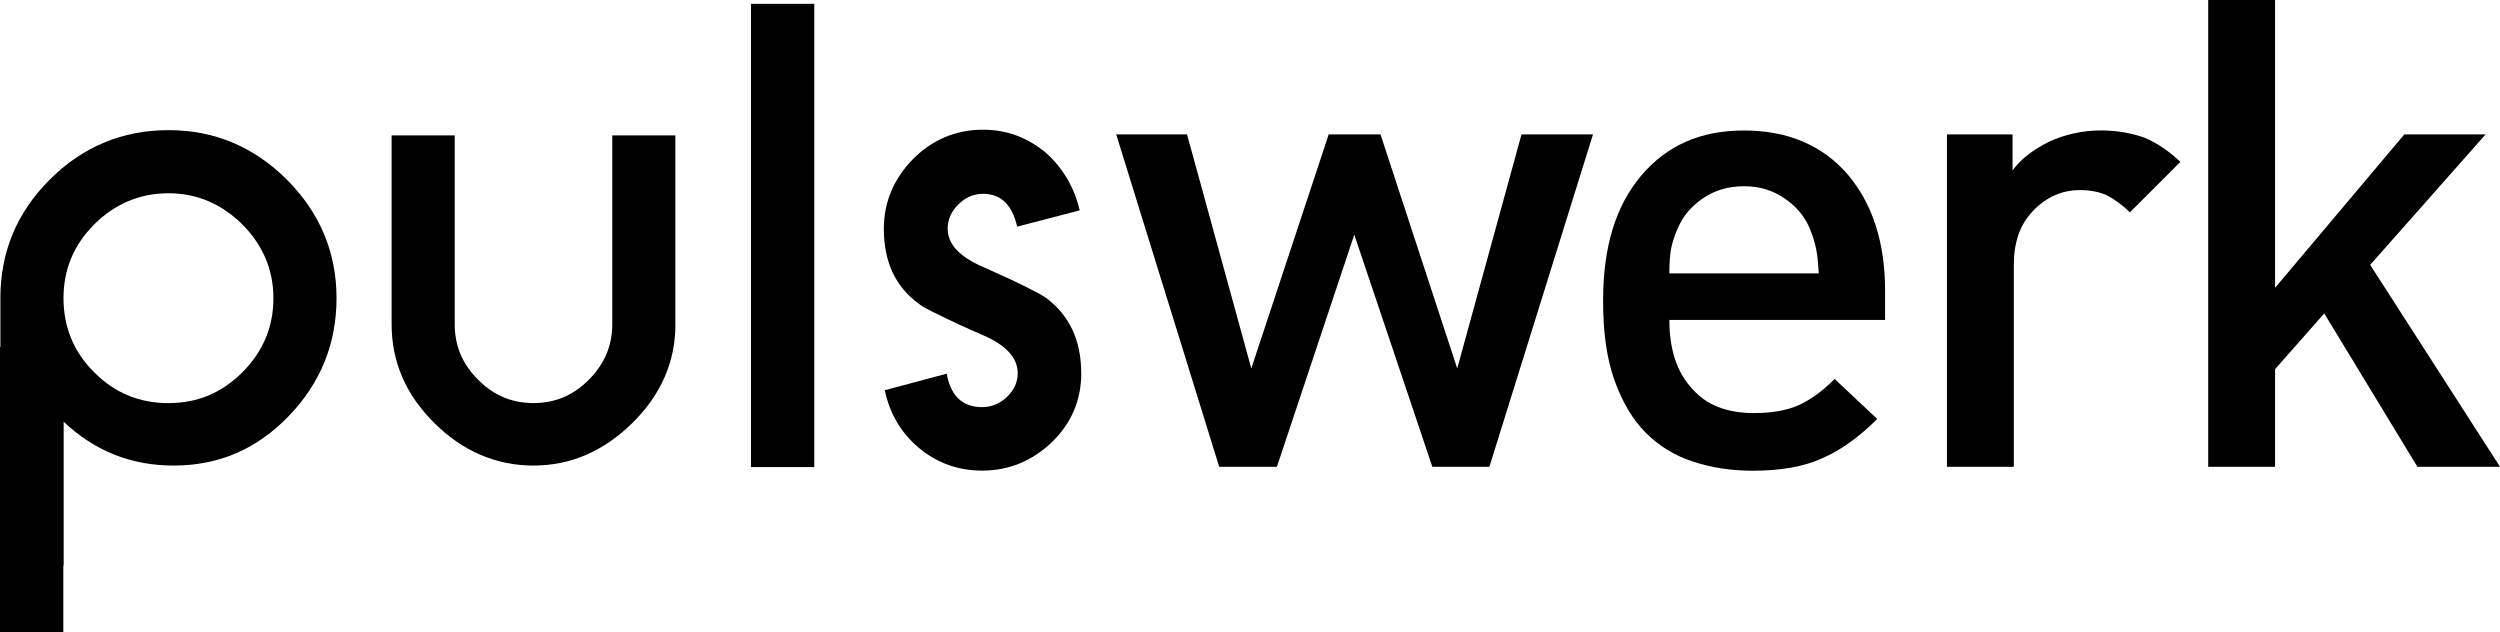
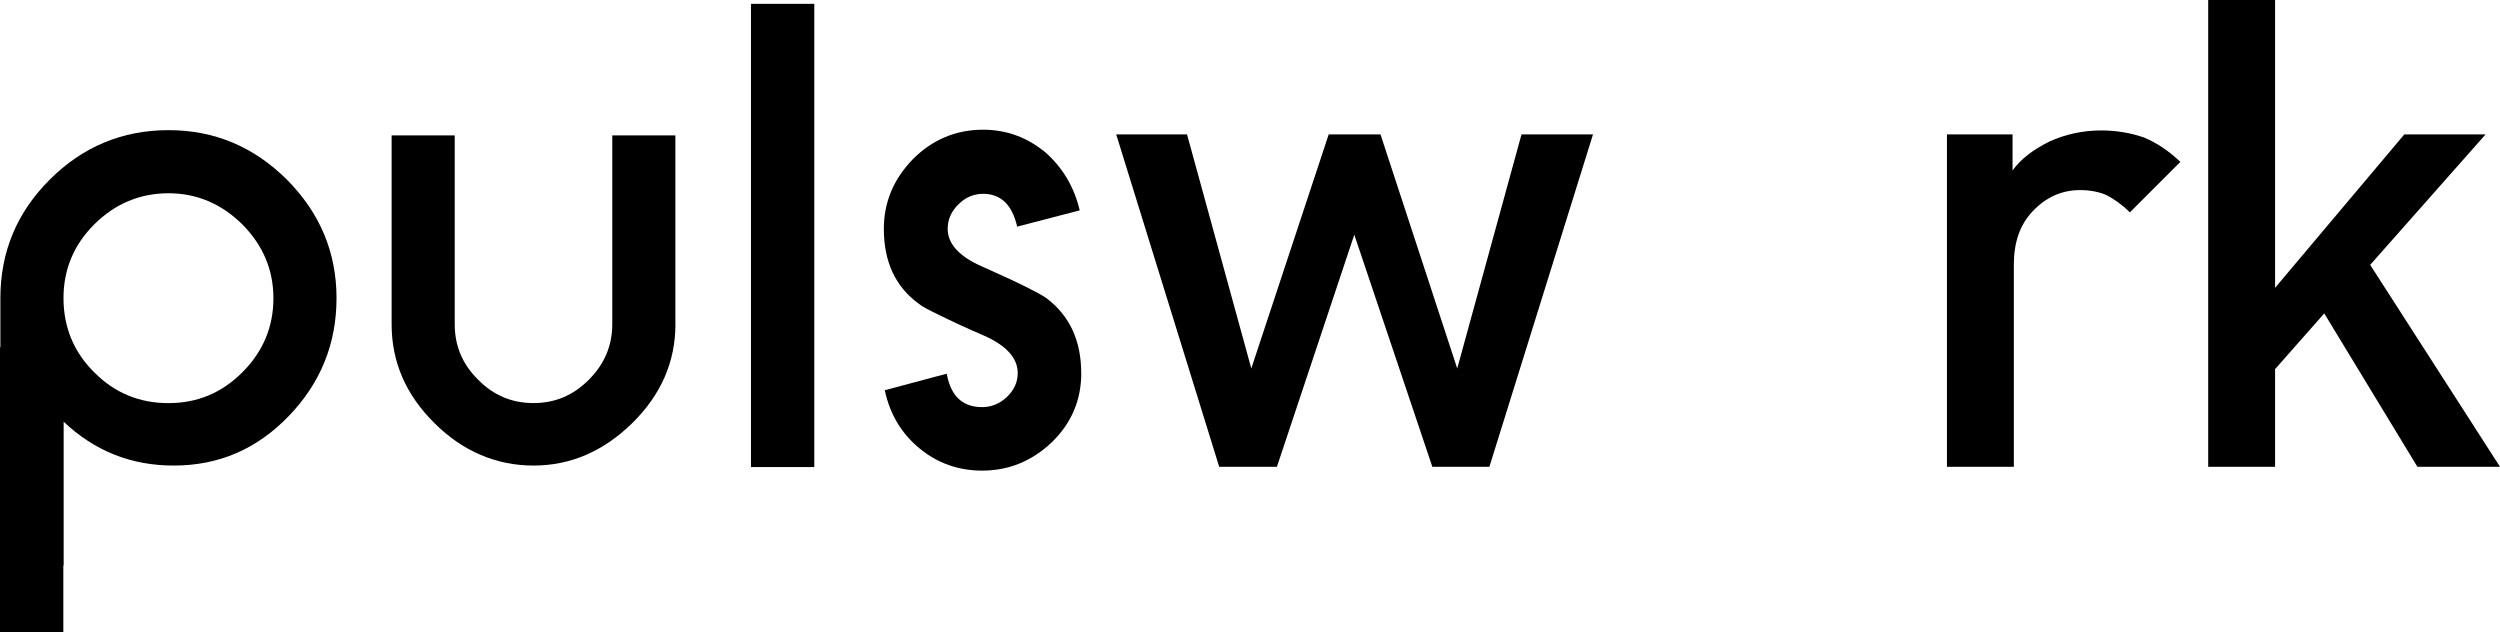
<svg xmlns="http://www.w3.org/2000/svg" id="Ebene_1" data-name="Ebene 1" viewBox="0 0 450.05 113.79">
  <defs>
    <style>
      .cls-1 {
        fill-rule: evenodd;
      }
    </style>
  </defs>
  <polygon class="cls-1" points="286.77 24.2 273.9 24.2 262.33 66.33 248.52 24.2 239.19 24.2 225.26 66.33 213.69 24.2 200.94 24.2 219.48 84.03 229.87 84.03 243.8 42.25 257.85 84.03 268.12 84.03 286.77 24.2 286.77 24.2" />
-   <path class="cls-1" d="M339.35,57.6v-5.31c0-8.62-2.24-15.58-6.73-20.89-4.49-5.19-10.74-7.91-18.65-7.91s-13.93,2.71-18.53,8.14-6.85,12.87-6.85,22.43c0,5.55,.59,10.27,2.01,14.28,1.42,4.01,3.3,7.2,5.67,9.56,2.36,2.36,5.19,4.13,8.5,5.19,3.19,1.06,6.73,1.65,10.74,1.65,4.96,0,9.21-.71,12.51-2.24,3.3-1.42,6.61-3.78,9.92-7.08l-7.67-7.2c-2.24,2.24-4.37,3.78-6.49,4.72-2.12,.95-4.84,1.42-8.03,1.42-4.84,0-8.62-1.42-11.22-4.49-2.71-2.95-4.01-7.08-4.01-12.27h38.84Zm-11.92-8.38h-26.92c0-1.89,.12-3.42,.35-4.6,.24-1.06,.59-2.24,1.18-3.54,.95-2.24,2.48-4.01,4.6-5.43,2.12-1.42,4.49-2.12,7.32-2.12s5.08,.71,7.2,2.12c2.12,1.42,3.66,3.19,4.61,5.43,.59,1.42,.94,2.6,1.18,3.78,.24,1.18,.35,2.6,.47,4.37h0Z" />
  <path class="cls-1" d="M392.52,29.15c-2.12-2.01-4.25-3.42-6.49-4.37-2.36-.83-4.96-1.3-7.79-1.3-3.31,0-6.49,.71-9.33,2.01-2.83,1.42-5.08,3.07-6.61,5.19v-6.49h-11.81v59.84h12.04V47.68c0-4.01,1.06-7.2,3.42-9.68,2.36-2.48,5.19-3.78,8.5-3.78,1.89,0,3.54,.35,4.84,.94,1.3,.71,2.71,1.65,4.13,3.07l9.09-9.09h0Z" />
  <polygon class="cls-1" points="450.05 84.03 426.68 47.68 447.45 24.2 432.82 24.2 409.56 51.81 409.56 0 397.52 0 397.52 84.03 409.56 84.03 409.56 66.45 418.41 56.42 435.18 84.03 450.05 84.03 450.05 84.03" />
  <polygon class="cls-1" points="135.19 84.08 146.59 84.08 146.59 .69 135.19 .69 135.19 84.08 135.19 84.08" />
  <path class="cls-1" d="M49.22,53.68c0-5.1-1.88-9.53-5.6-13.29-3.77-3.71-8.2-5.6-13.3-5.6s-9.64,1.89-13.35,5.6c-3.71,3.71-5.54,8.14-5.54,13.29s1.83,9.7,5.54,13.35c3.66,3.71,8.15,5.54,13.35,5.54s9.59-1.83,13.3-5.54c3.71-3.71,5.6-8.14,5.6-13.35h0Zm11.36,0c0,8.2-2.88,15.29-8.59,21.21-5.76,5.98-12.63,8.92-20.72,8.92-7.65,0-14.24-2.61-19.84-7.92v25.92H.07V53.68c0-8.31,2.94-15.4,8.87-21.33,5.93-5.93,13.08-8.92,21.39-8.92s15.35,2.99,21.33,8.92c5.93,5.98,8.92,13.07,8.92,21.33h0Z" />
  <path class="cls-1" d="M121.59,58.38c0,6.76-2.6,12.69-7.76,17.78-5.21,5.1-11.14,7.65-17.79,7.65s-12.74-2.55-17.84-7.65c-5.15-5.1-7.7-11.02-7.7-17.78V24.37h11.36V58.38c0,3.88,1.39,7.2,4.21,9.97,2.77,2.83,6.09,4.21,9.97,4.21s7.15-1.38,9.97-4.21c2.77-2.77,4.21-6.09,4.21-9.97V24.37h11.36V58.38h0Z" />
  <polygon class="cls-1" points="0 113.79 11.4 113.79 11.4 62.49 0 62.49 0 113.79 0 113.79" />
  <path class="cls-1" d="M194.65,67.16c0,4.9-1.8,9.06-5.29,12.44-3.55,3.38-7.72,5.12-12.56,5.12-4.28,0-8.05-1.35-11.27-4-3.27-2.7-5.35-6.19-6.25-10.47l11.15-2.98c.73,4.05,2.87,6.02,6.36,6.02,1.63,0,3.1-.56,4.45-1.8,1.3-1.24,1.97-2.65,1.97-4.34,0-2.7-2.08-5.01-6.25-6.81-3.38-1.46-6.03-2.7-7.94-3.66-1.91-.9-3.15-1.58-3.66-2.03-4.17-3.04-6.25-7.54-6.25-13.45,0-4.79,1.74-8.95,5.24-12.56,3.49-3.49,7.72-5.29,12.62-5.29,4.28,0,8,1.41,11.26,4.11,3.04,2.7,5.13,6.14,6.14,10.41l-11.26,2.93c-.9-3.94-2.93-5.91-6.14-5.91-1.69,0-3.21,.67-4.45,1.91-1.3,1.29-1.92,2.76-1.92,4.39,0,2.7,2.09,5.01,6.25,6.81,3.27,1.46,5.86,2.65,7.77,3.6,1.92,.96,3.15,1.63,3.77,2.08,4.17,3.15,6.25,7.66,6.25,13.46h0Z" />
</svg>